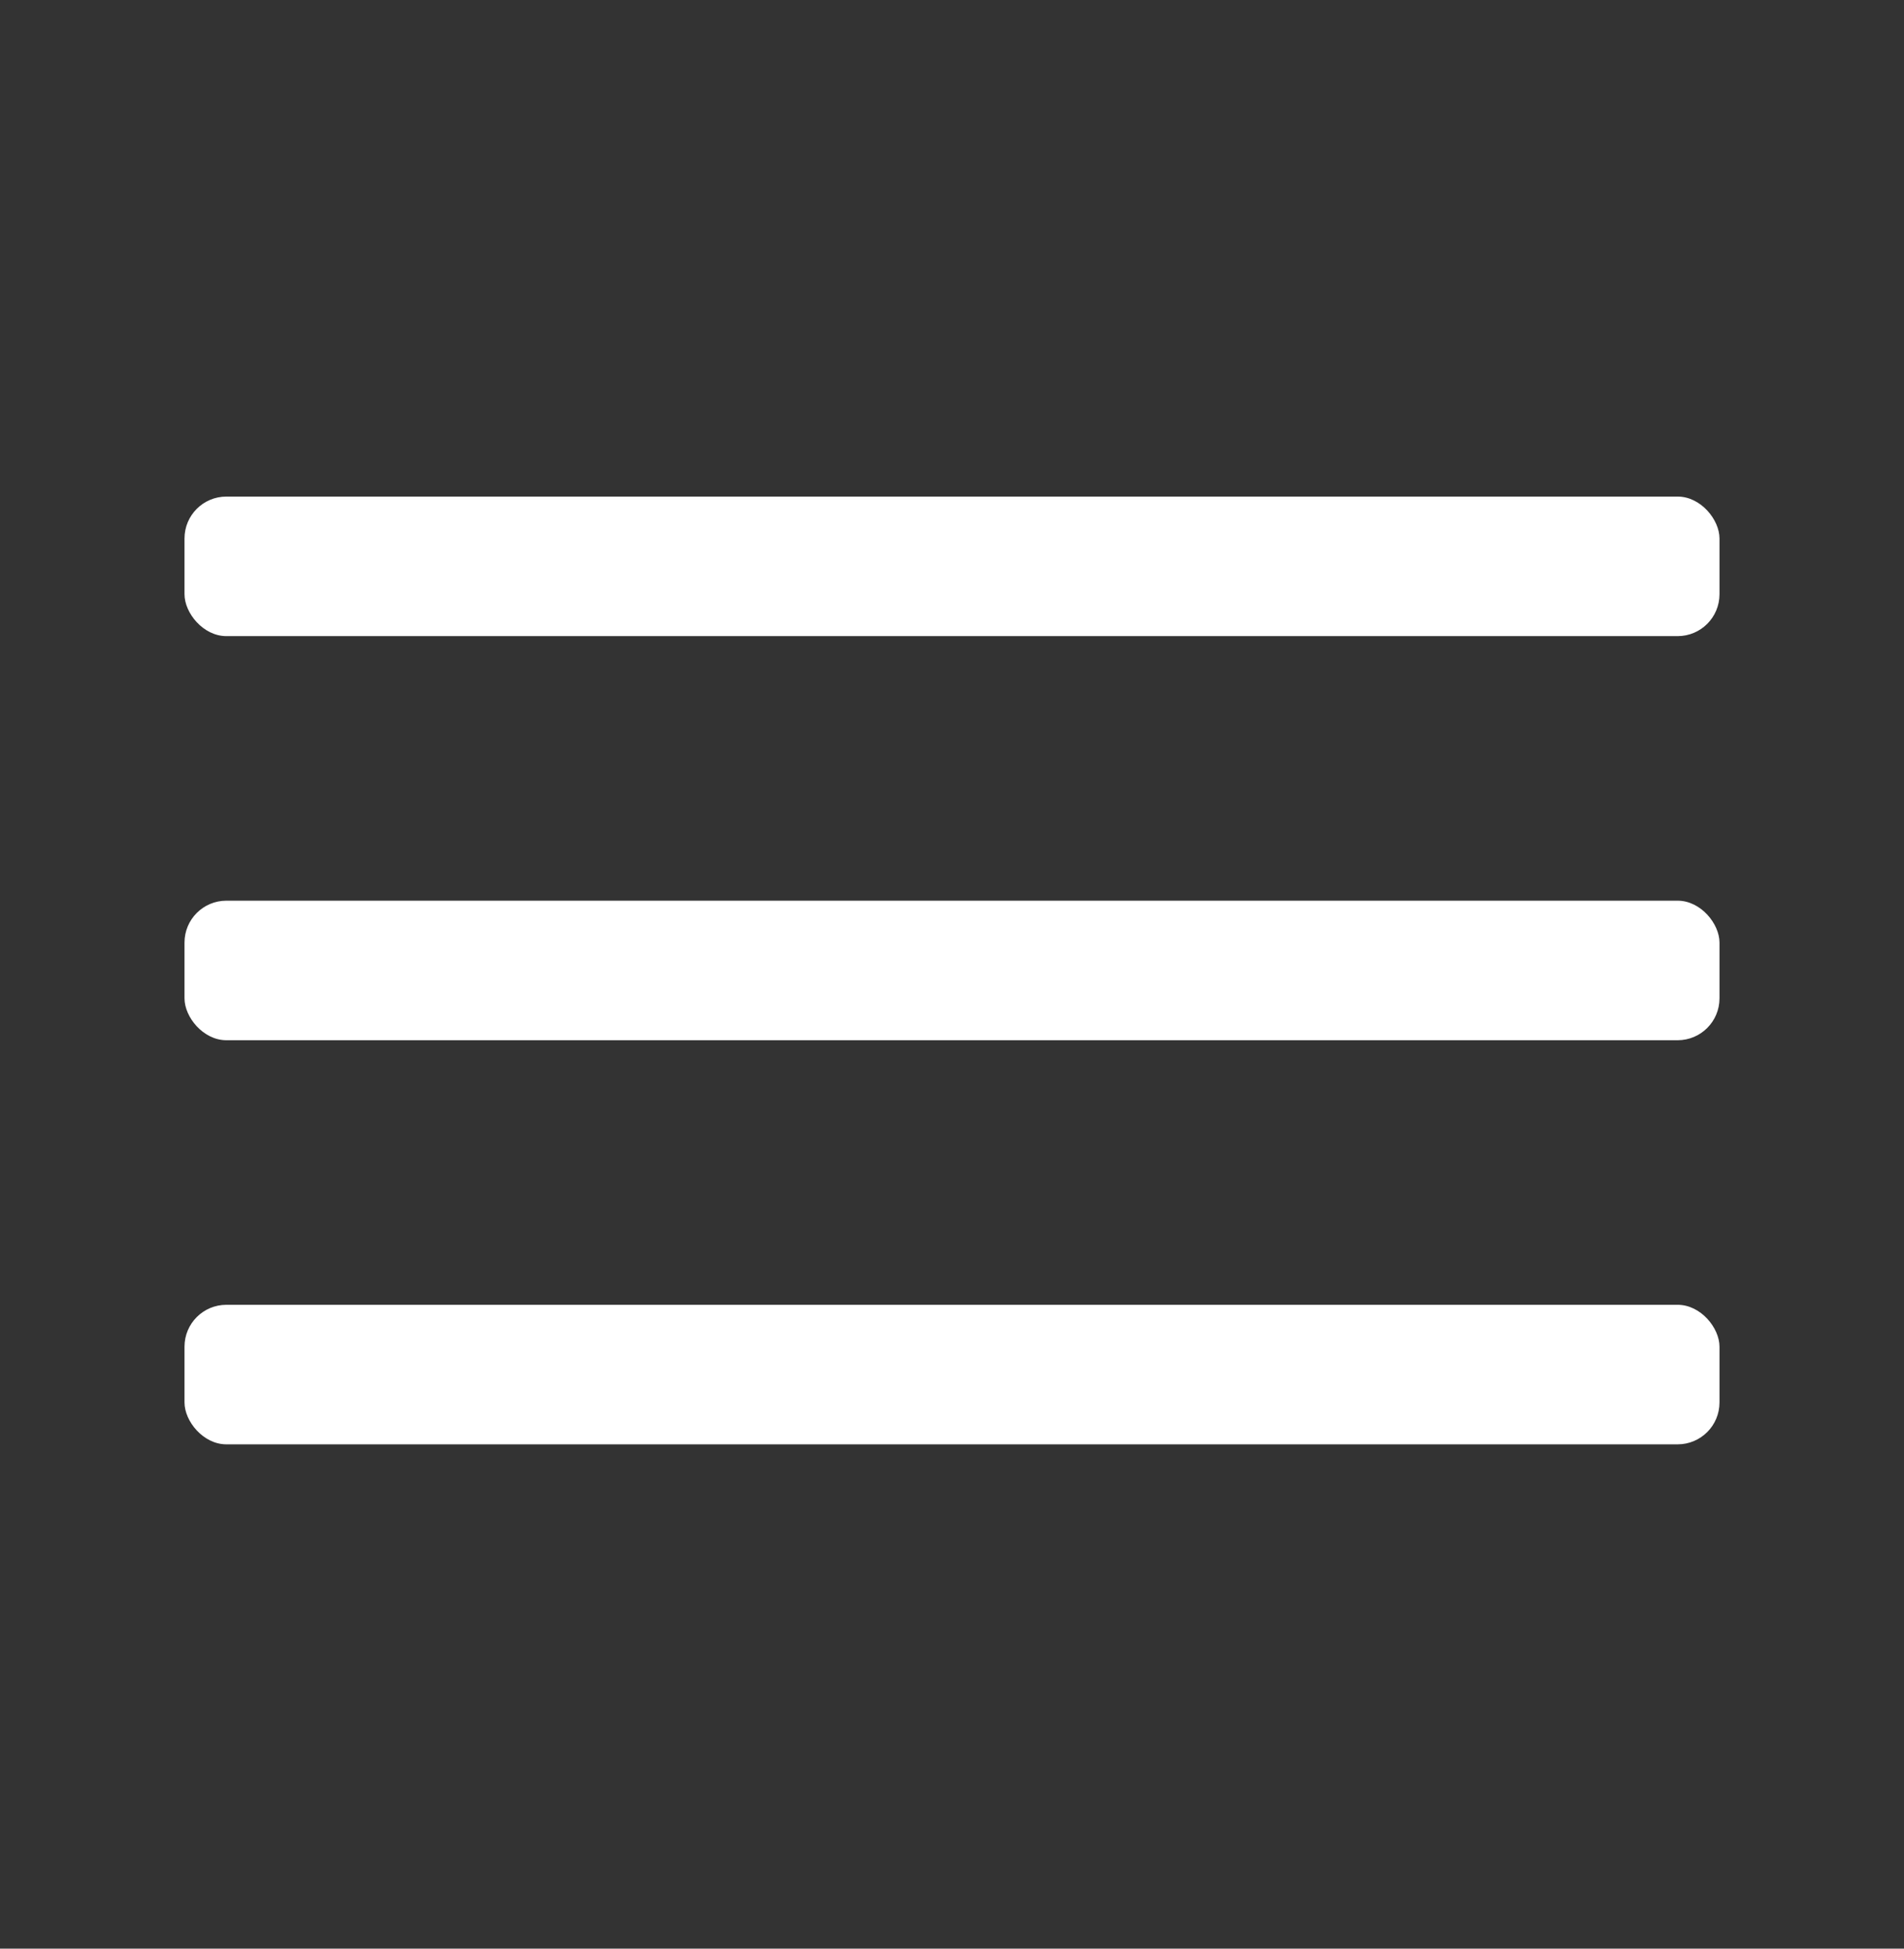
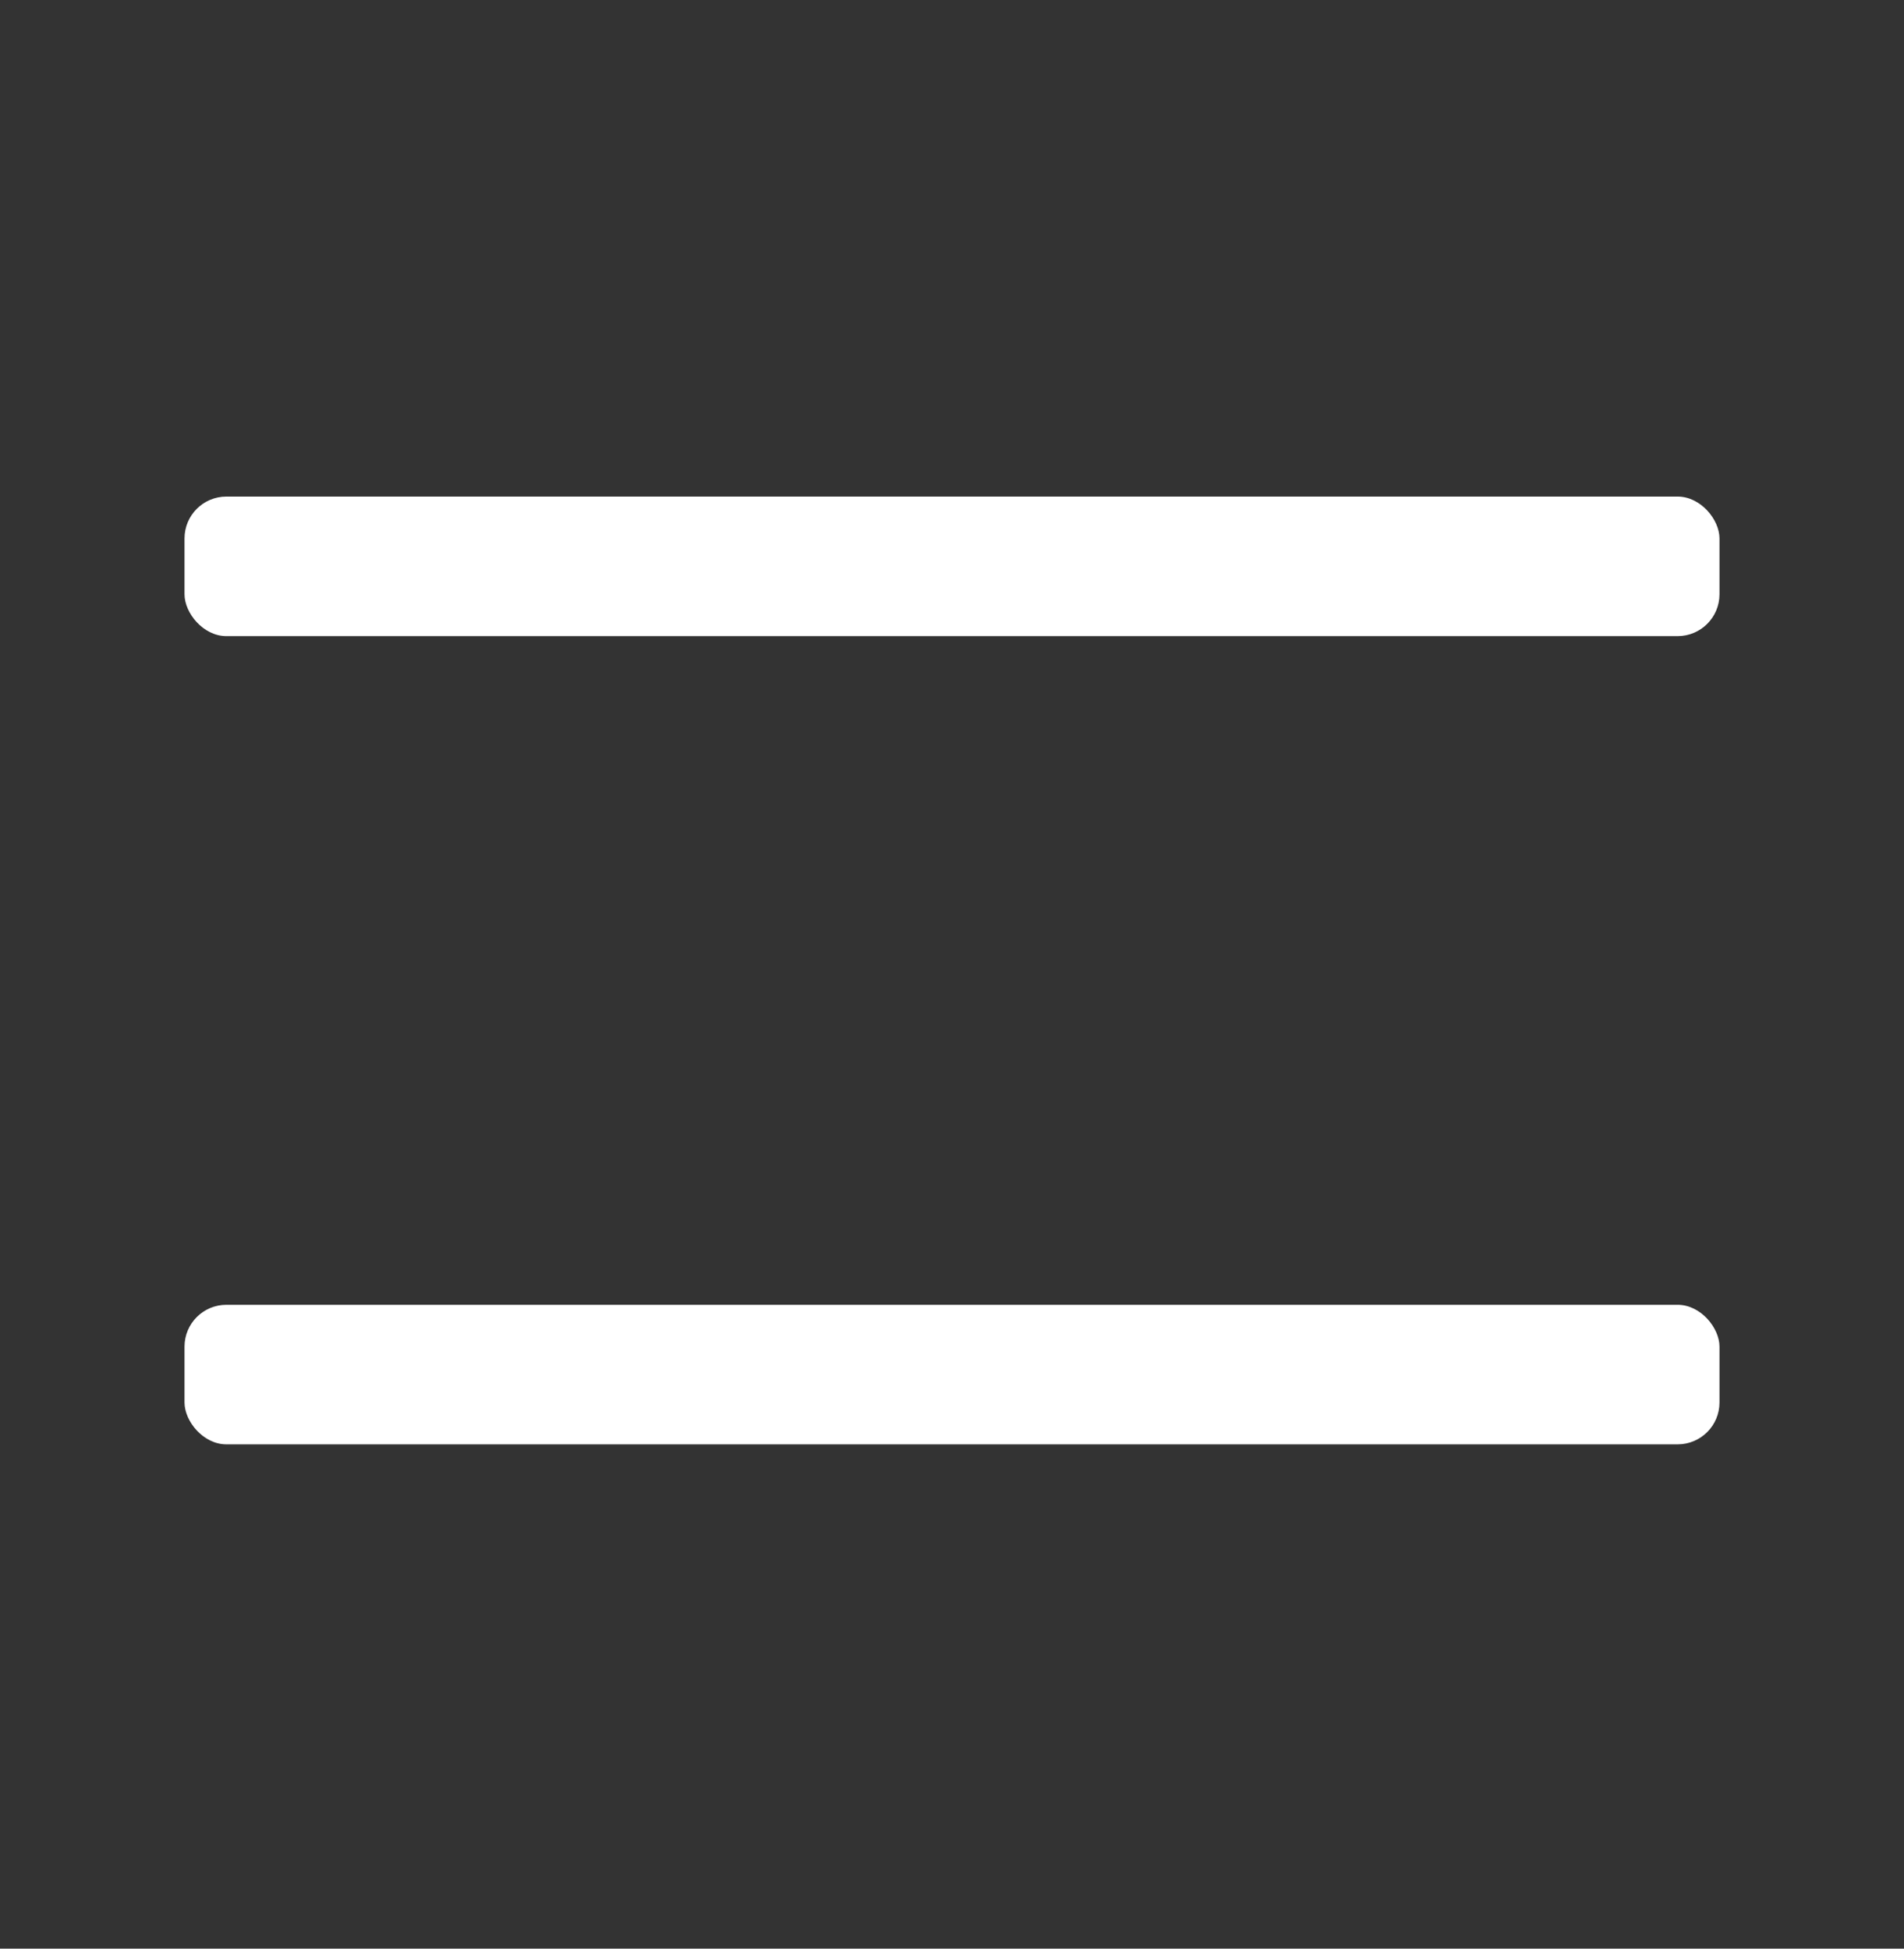
<svg xmlns="http://www.w3.org/2000/svg" xmlns:ns1="http://sodipodi.sourceforge.net/DTD/sodipodi-0.dtd" xmlns:ns2="http://www.inkscape.org/namespaces/inkscape" enable-background="new 0 0 272.89 279.28" version="1.1" viewBox="0 0 272.89 279.28" id="svg190" ns1:docname="menu.svg" ns2:version="1.2.1 (9c6d41e, 2022-07-14)">
  <rect x="0" y="0" width="272.89" height="279.28" fill="#333333" stroke="none" />
  <g fill="#FFFFFF" stroke-width=".132" id="g188">
    <rect style="fill:#FFFFFF;fill-opacity:1;stroke:none;stroke-width:9" id="rect473" width="220" height="20" x="26.445" y="71.169" ry="6" />
-     <rect style="fill:#FFFFFF;fill-opacity:1;stroke:none;stroke-width:9" id="rect473-8" width="220" height="20" x="26.445" y="129.086" ry="6" />
    <rect style="fill:#FFFFFF;fill-opacity:1;stroke:none;stroke-width:9" id="rect473-1" width="220" height="20" x="26.445" y="187.003" ry="6" />
  </g>
</svg>